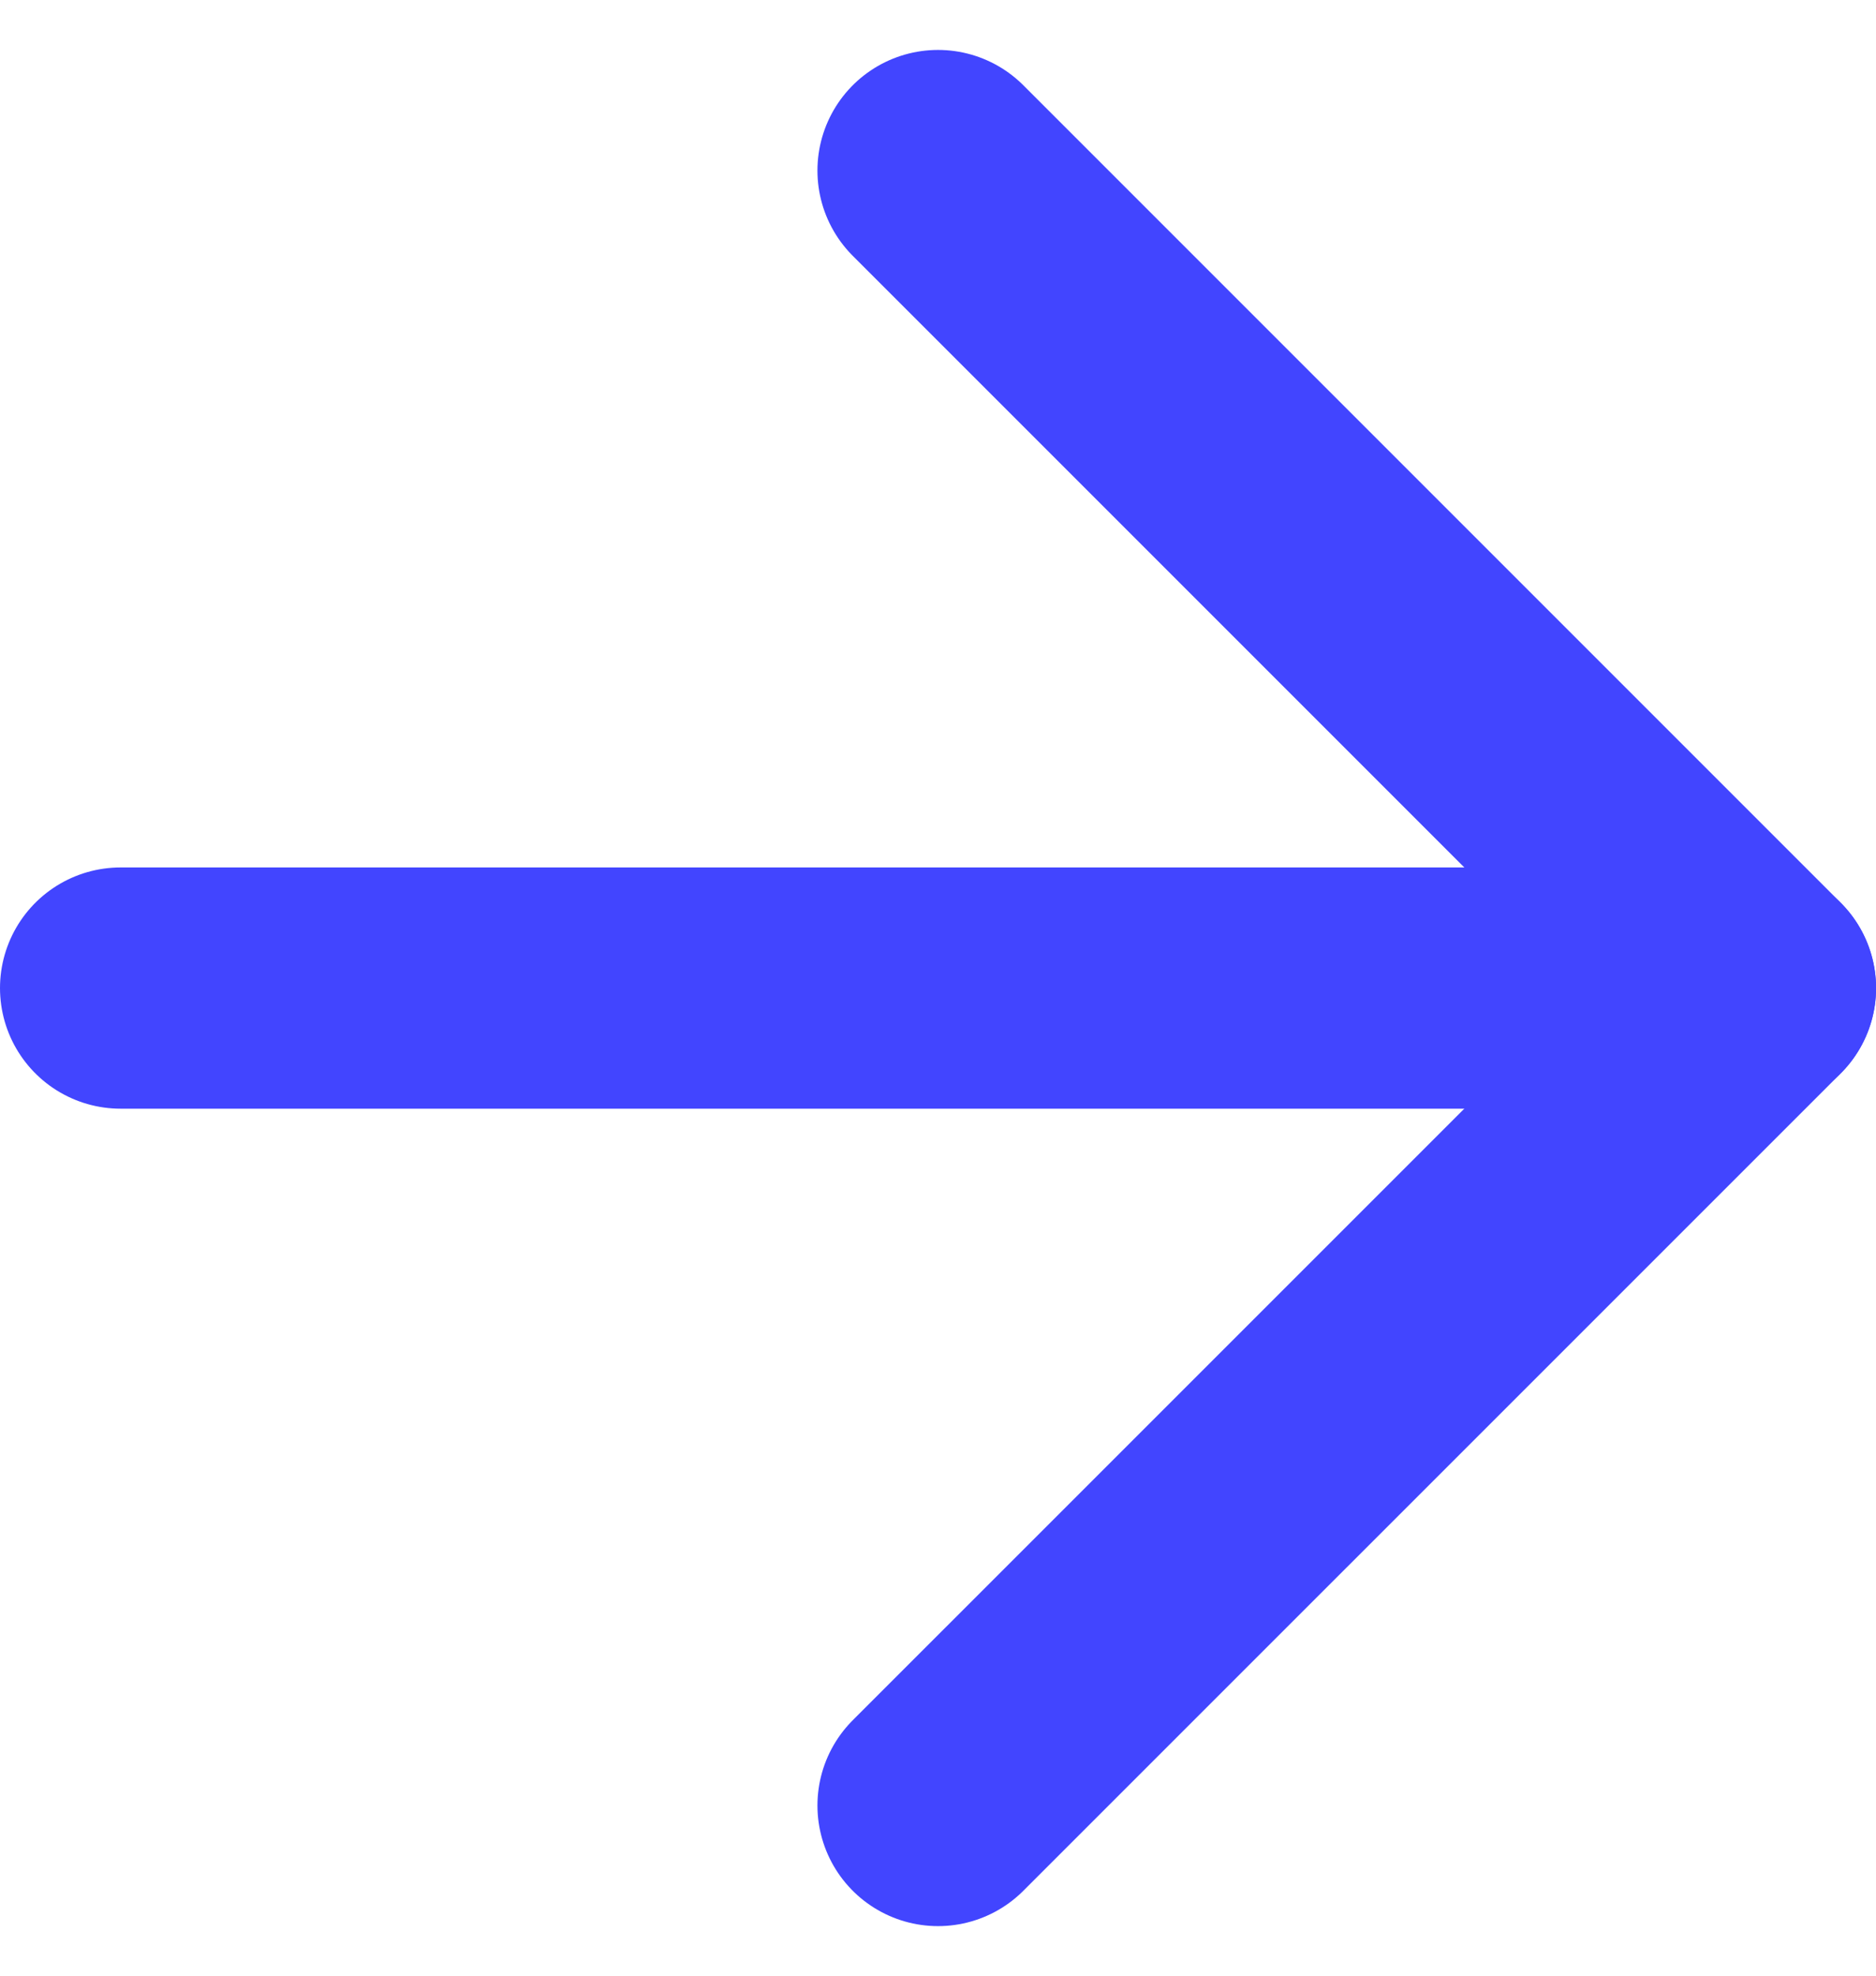
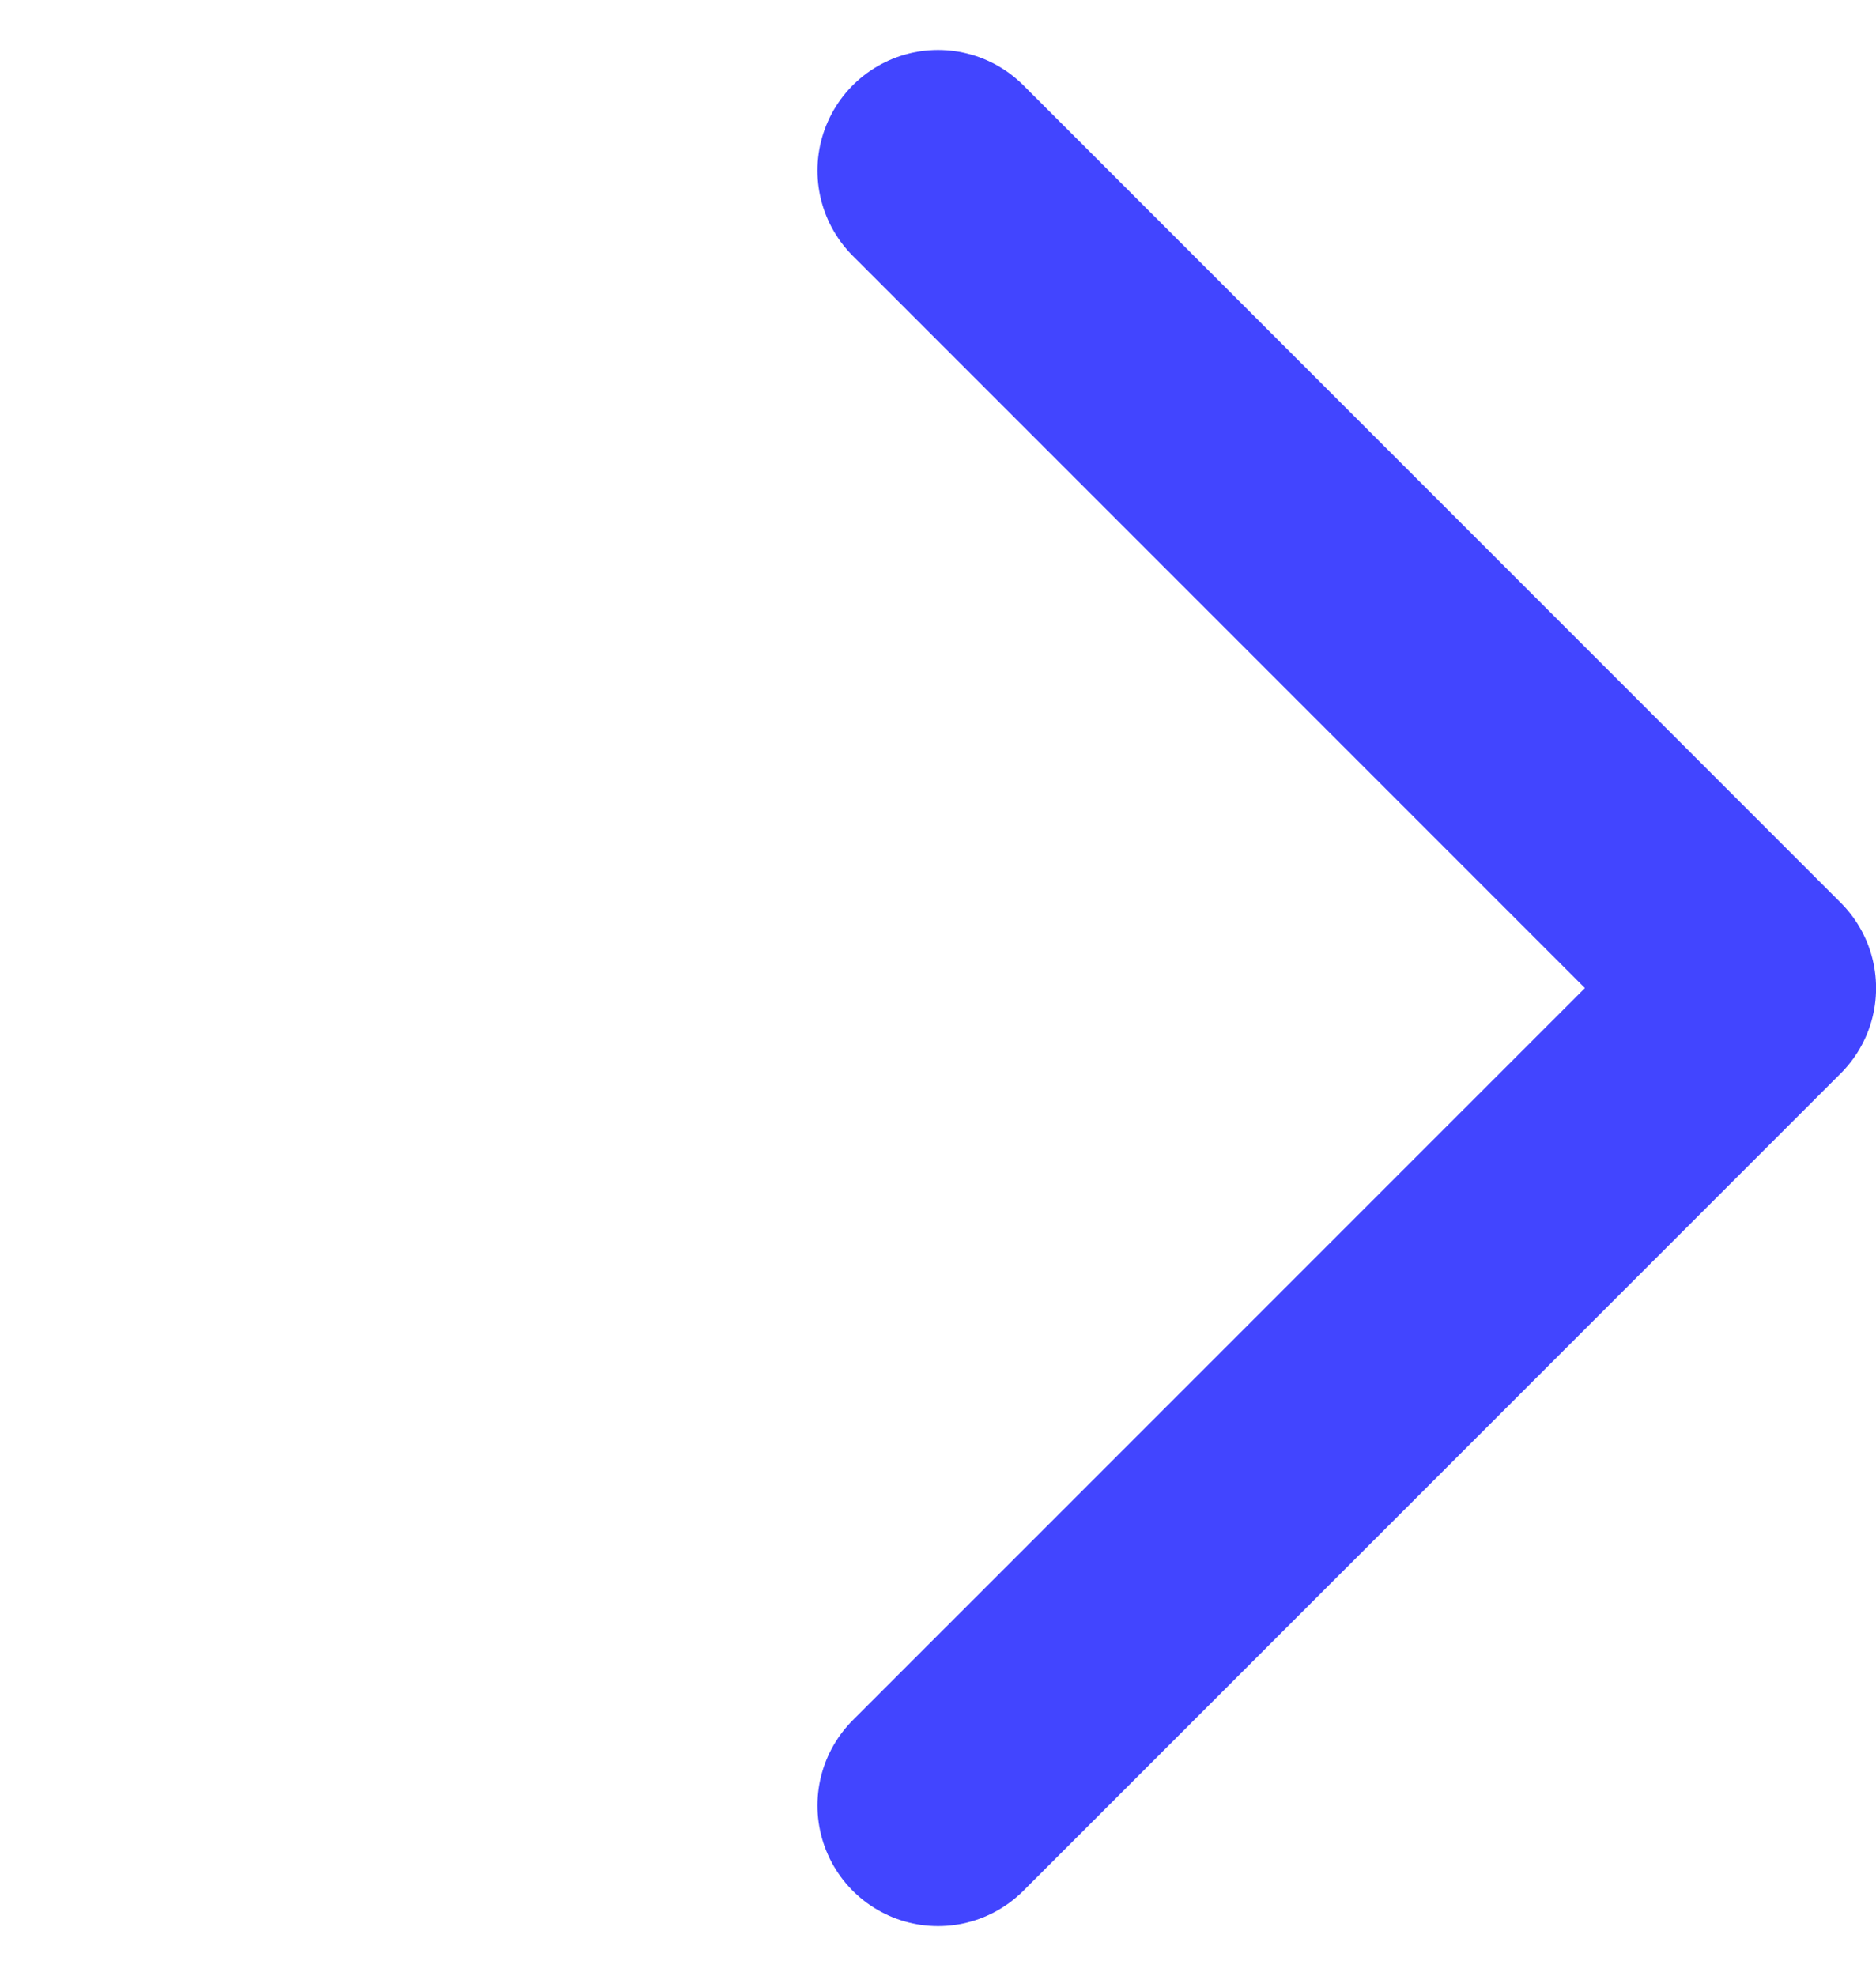
<svg xmlns="http://www.w3.org/2000/svg" width="23.333" height="24.576" viewBox="0 0 23.333 24.576">
  <g id="Icon_feather-arrow-right" data-name="Icon feather-arrow-right" transform="translate(-6 -5.379)">
-     <path id="Path_127" data-name="Path 127" d="M7.5,18H27.833" transform="translate(0 -0.333)" fill="none" stroke="#4245ff" stroke-linecap="round" stroke-linejoin="round" stroke-width="3" />
    <path id="Path_128" data-name="Path 128" d="M18,7.5,28.167,17.667,18,27.833" transform="translate(-0.333)" fill="none" stroke="#4245ff" stroke-linecap="round" stroke-linejoin="round" stroke-width="3" />
  </g>
</svg>